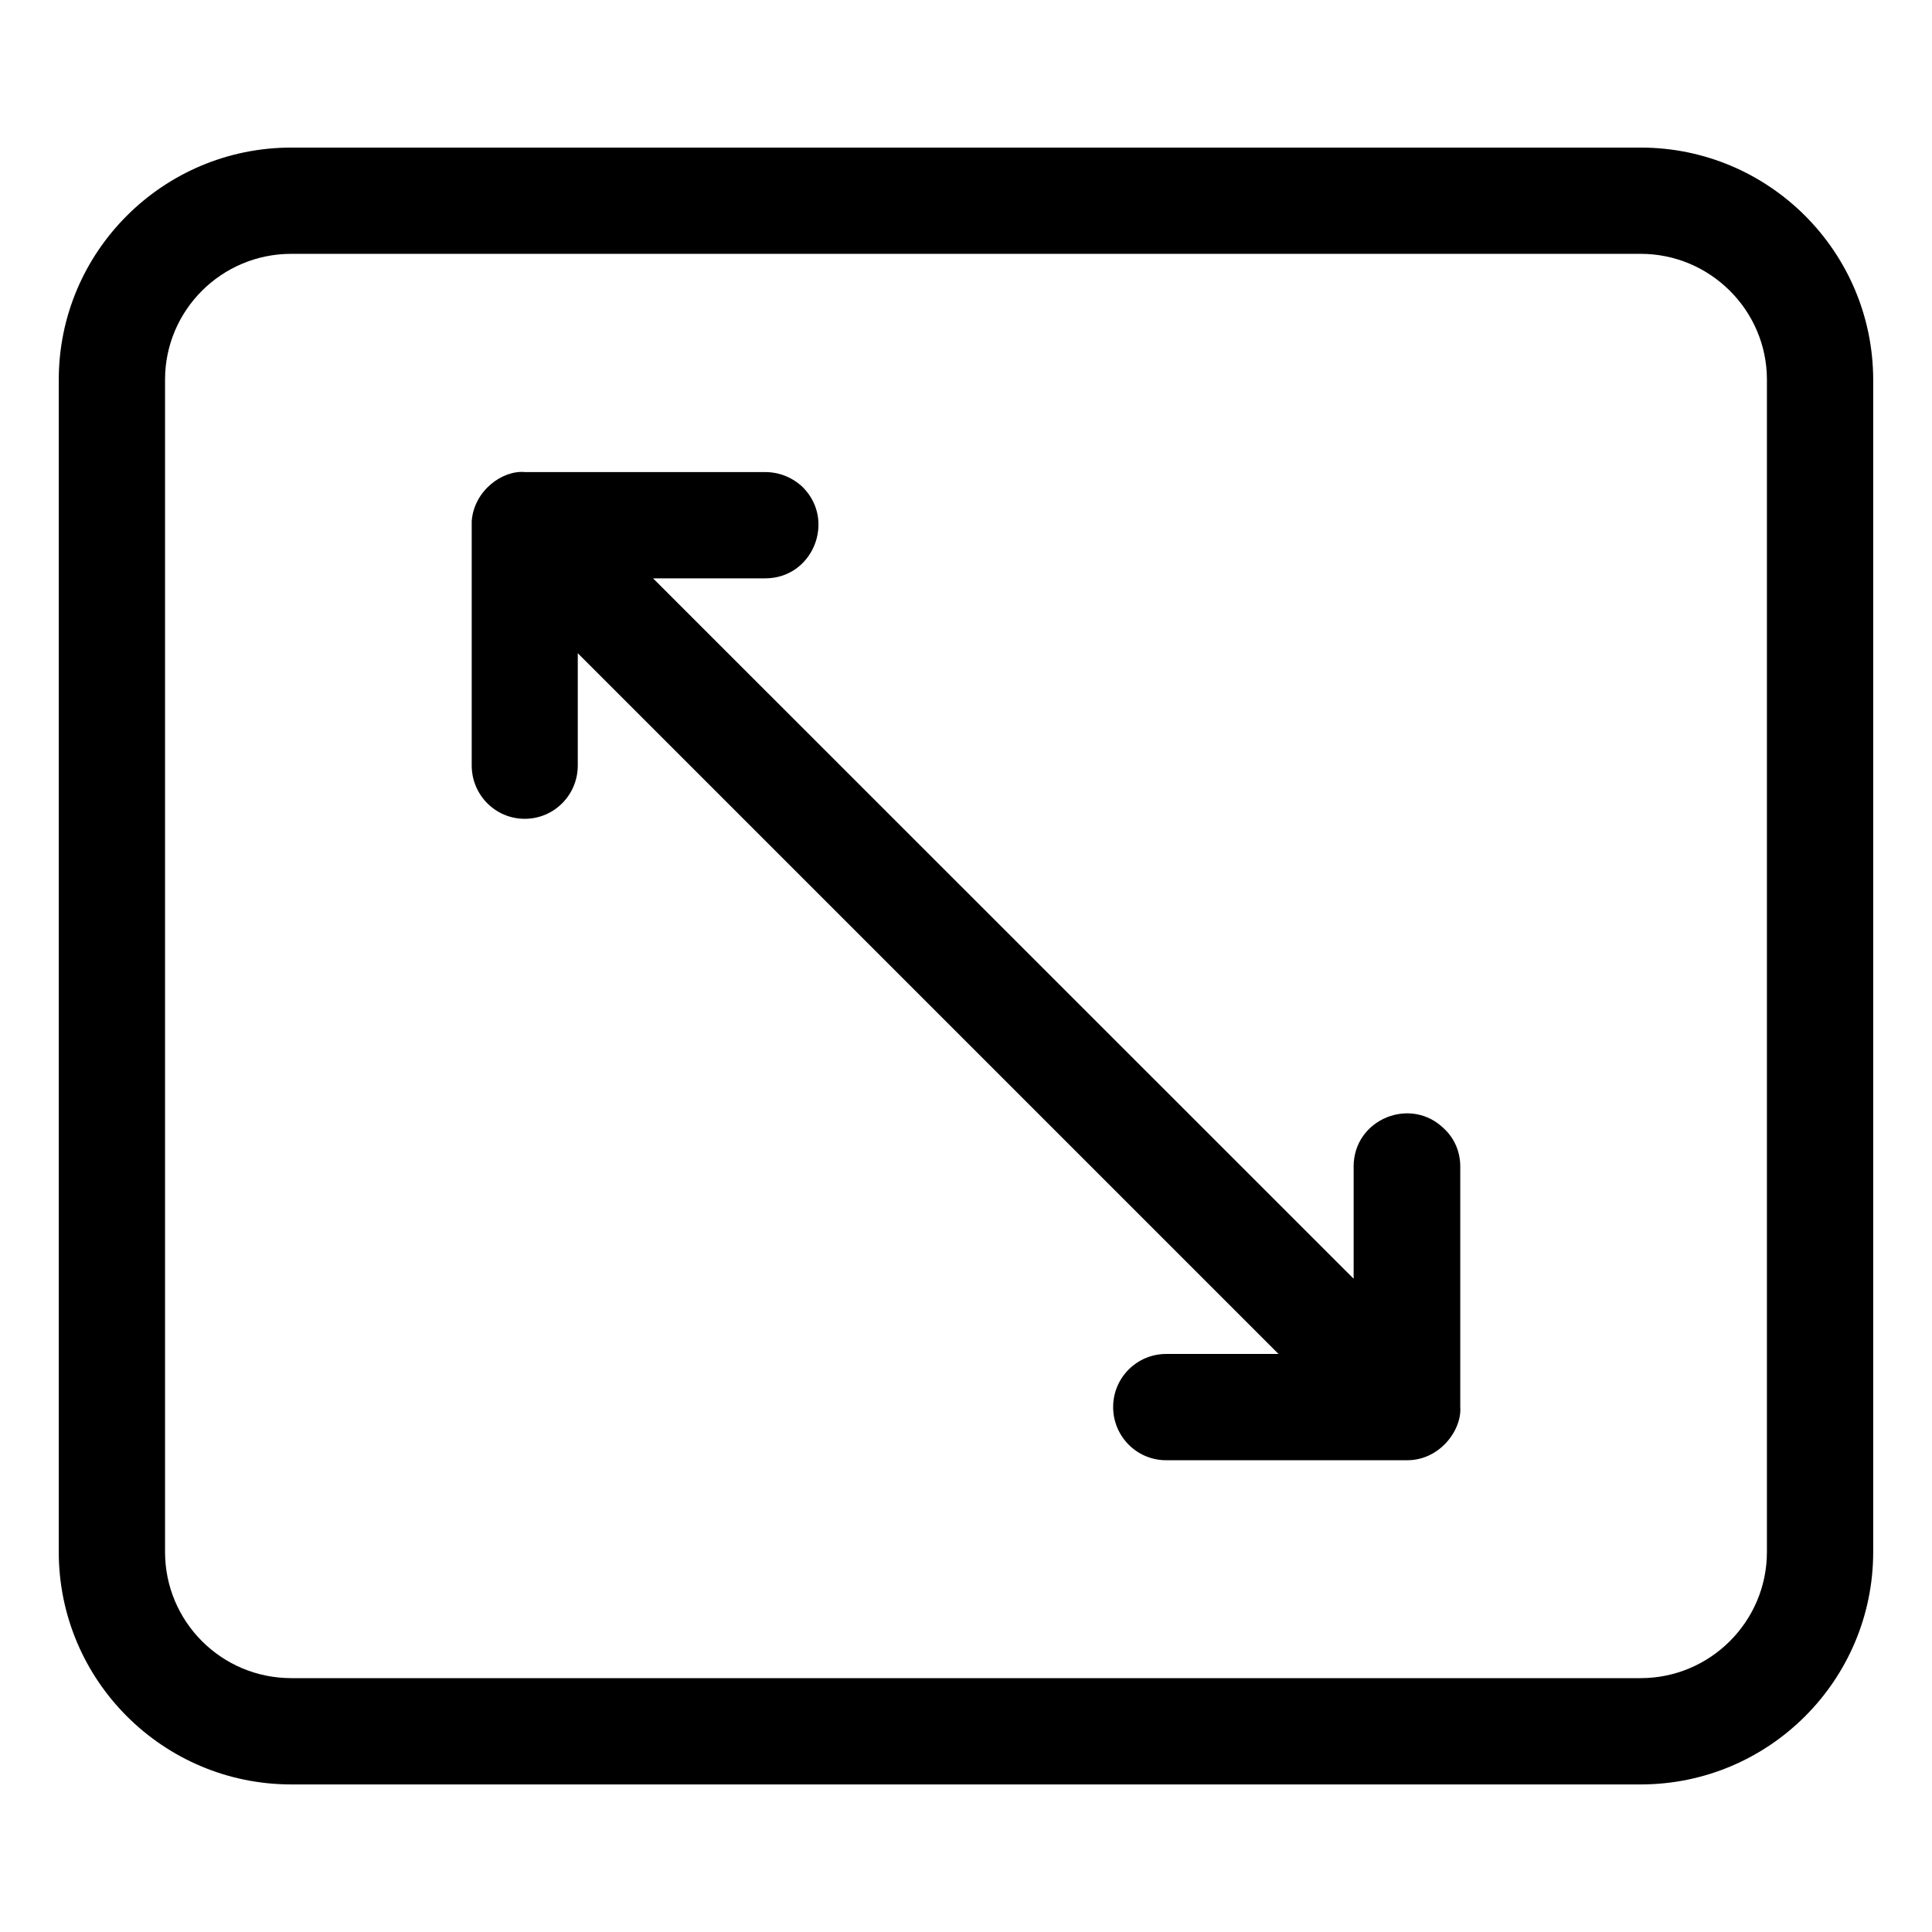
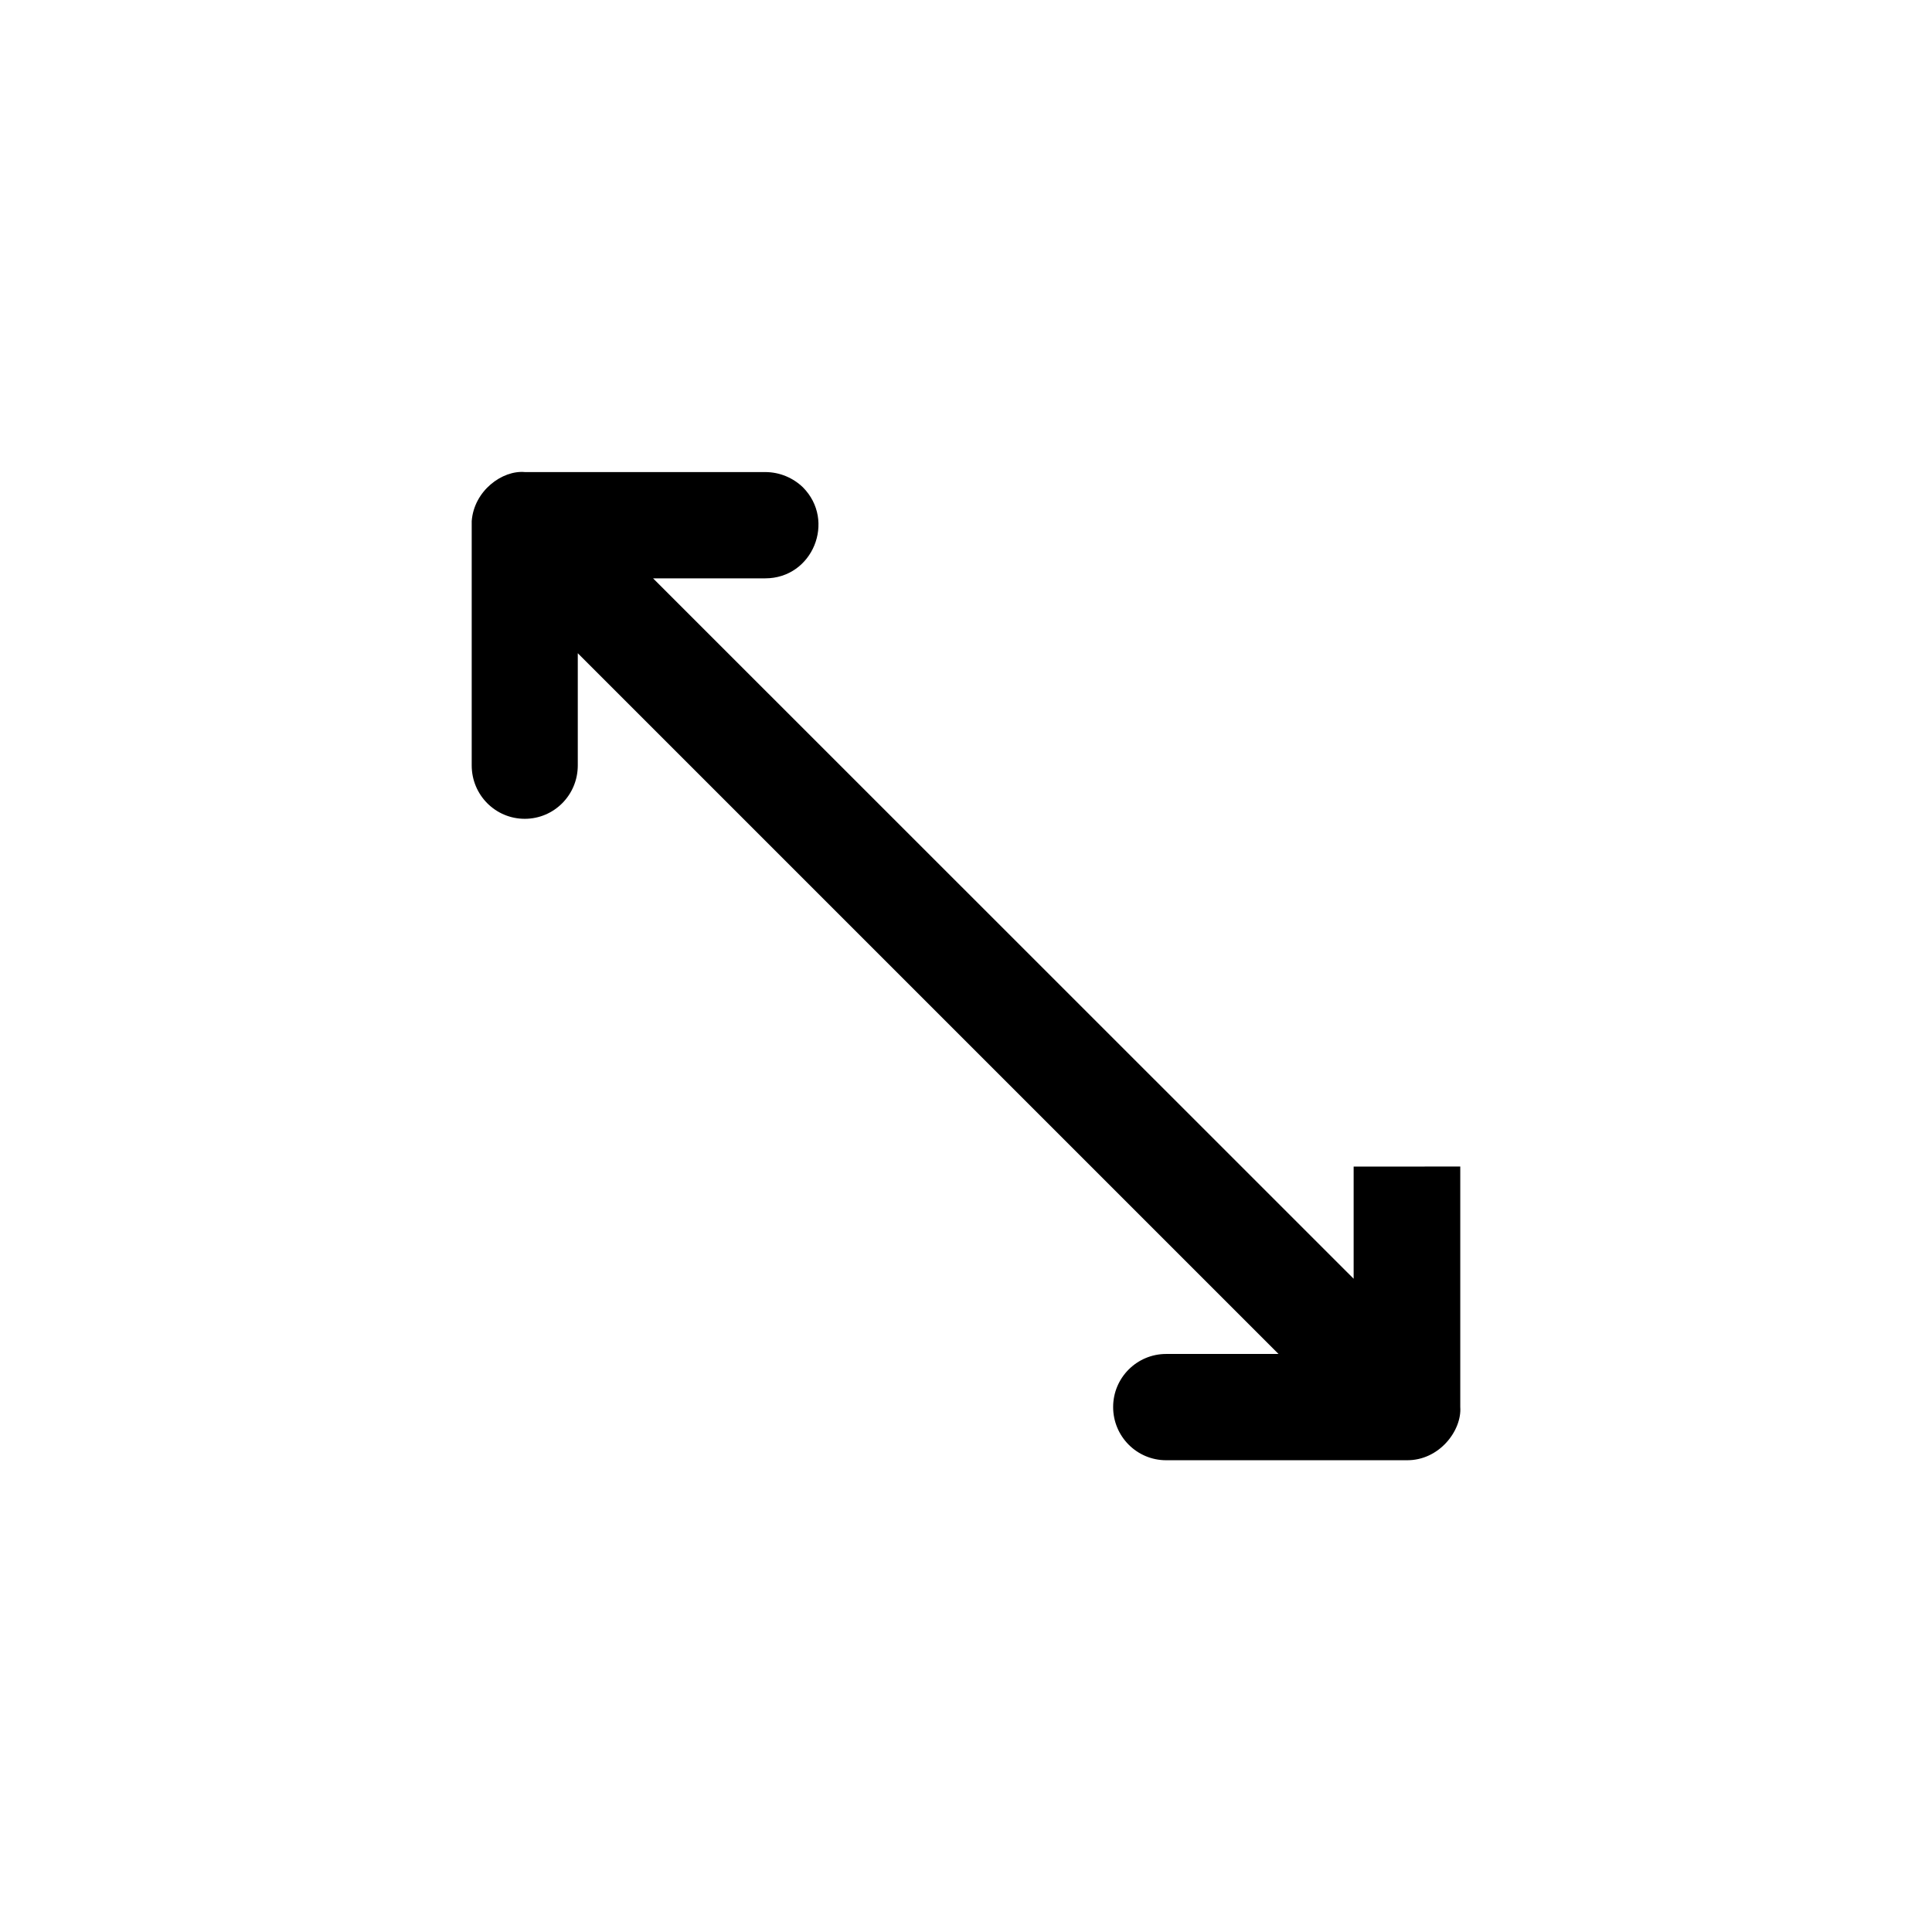
<svg xmlns="http://www.w3.org/2000/svg" fill="#000000" width="800px" height="800px" version="1.1" viewBox="144 144 512 512">
  <g>
-     <path d="m578.8 183.11h-357.61c-33.957 0-61.617 27.559-61.617 61.516v310.65c0 34.059 27.66 61.617 61.617 61.617h357.61c33.957 0 61.617-27.559 61.617-61.617v-310.65c-0.051-33.957-27.66-61.516-61.617-61.516zm33.453 372.16c0 18.488-15.062 33.453-33.453 33.453h-357.61c-18.488 0-33.453-14.965-33.453-33.453v-310.65c0-18.391 14.965-33.352 33.453-33.352h357.61c18.391 0 33.453 14.965 33.453 33.352z" />
-     <path d="m502.73 453.15v29.727l-185.66-185.61h29.727c12.594 0 18.793-15.266 9.977-24.133-2.57-2.469-6.098-4.031-9.977-4.031h-63.684c-5.992-0.555-13.5 4.938-14.105 12.996v64.738c0 7.859 6.297 14.156 14.055 14.156s14.055-6.297 14.055-14.156v-29.727l185.7 185.7-29.77 0.004c-7.758 0-14.055 6.297-14.055 14.055-0.004 7.762 6.246 14.109 14.055 14.109h63.73c8.664 0.102 14.66-7.91 14.207-14.105v-63.73c0-3.93-1.562-7.457-4.18-9.926-8.816-8.867-24.082-2.672-24.082 9.926z" />
+     <path d="m502.73 453.15v29.727l-185.66-185.61h29.727c12.594 0 18.793-15.266 9.977-24.133-2.57-2.469-6.098-4.031-9.977-4.031h-63.684c-5.992-0.555-13.5 4.938-14.105 12.996v64.738c0 7.859 6.297 14.156 14.055 14.156s14.055-6.297 14.055-14.156v-29.727l185.7 185.7-29.77 0.004c-7.758 0-14.055 6.297-14.055 14.055-0.004 7.762 6.246 14.109 14.055 14.109h63.73c8.664 0.102 14.66-7.91 14.207-14.105v-63.73z" />
  </g>
</svg>